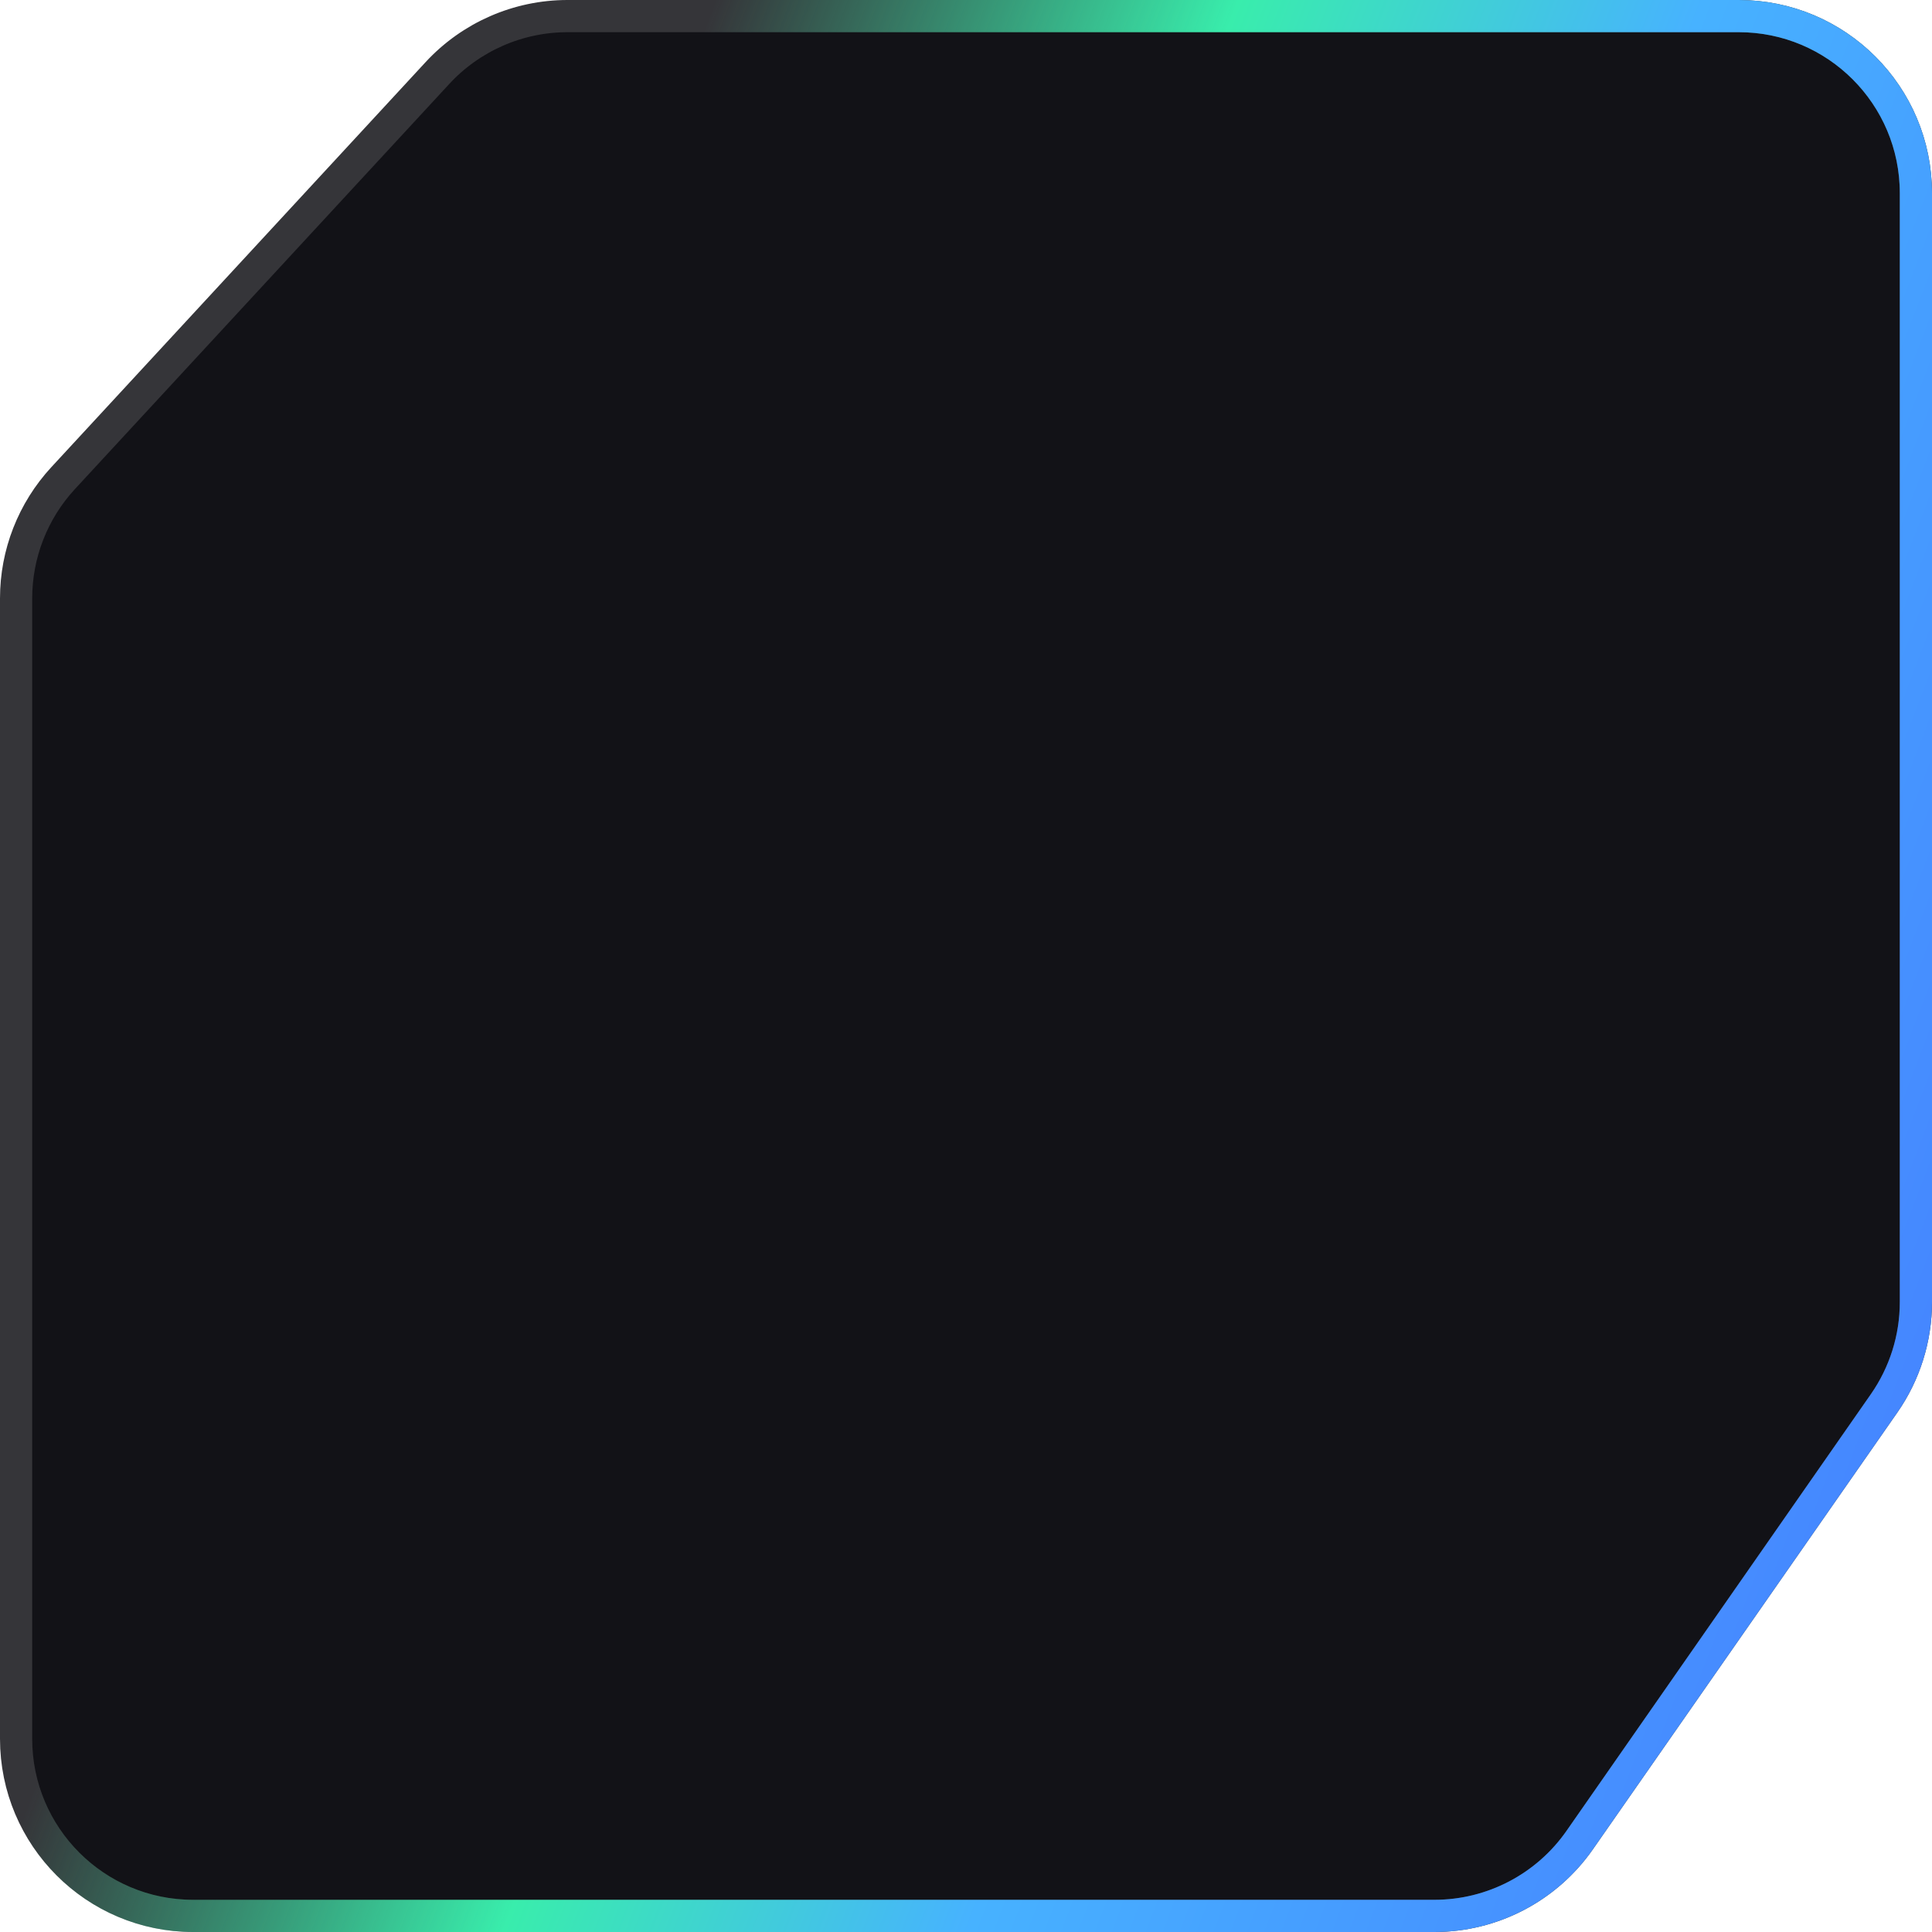
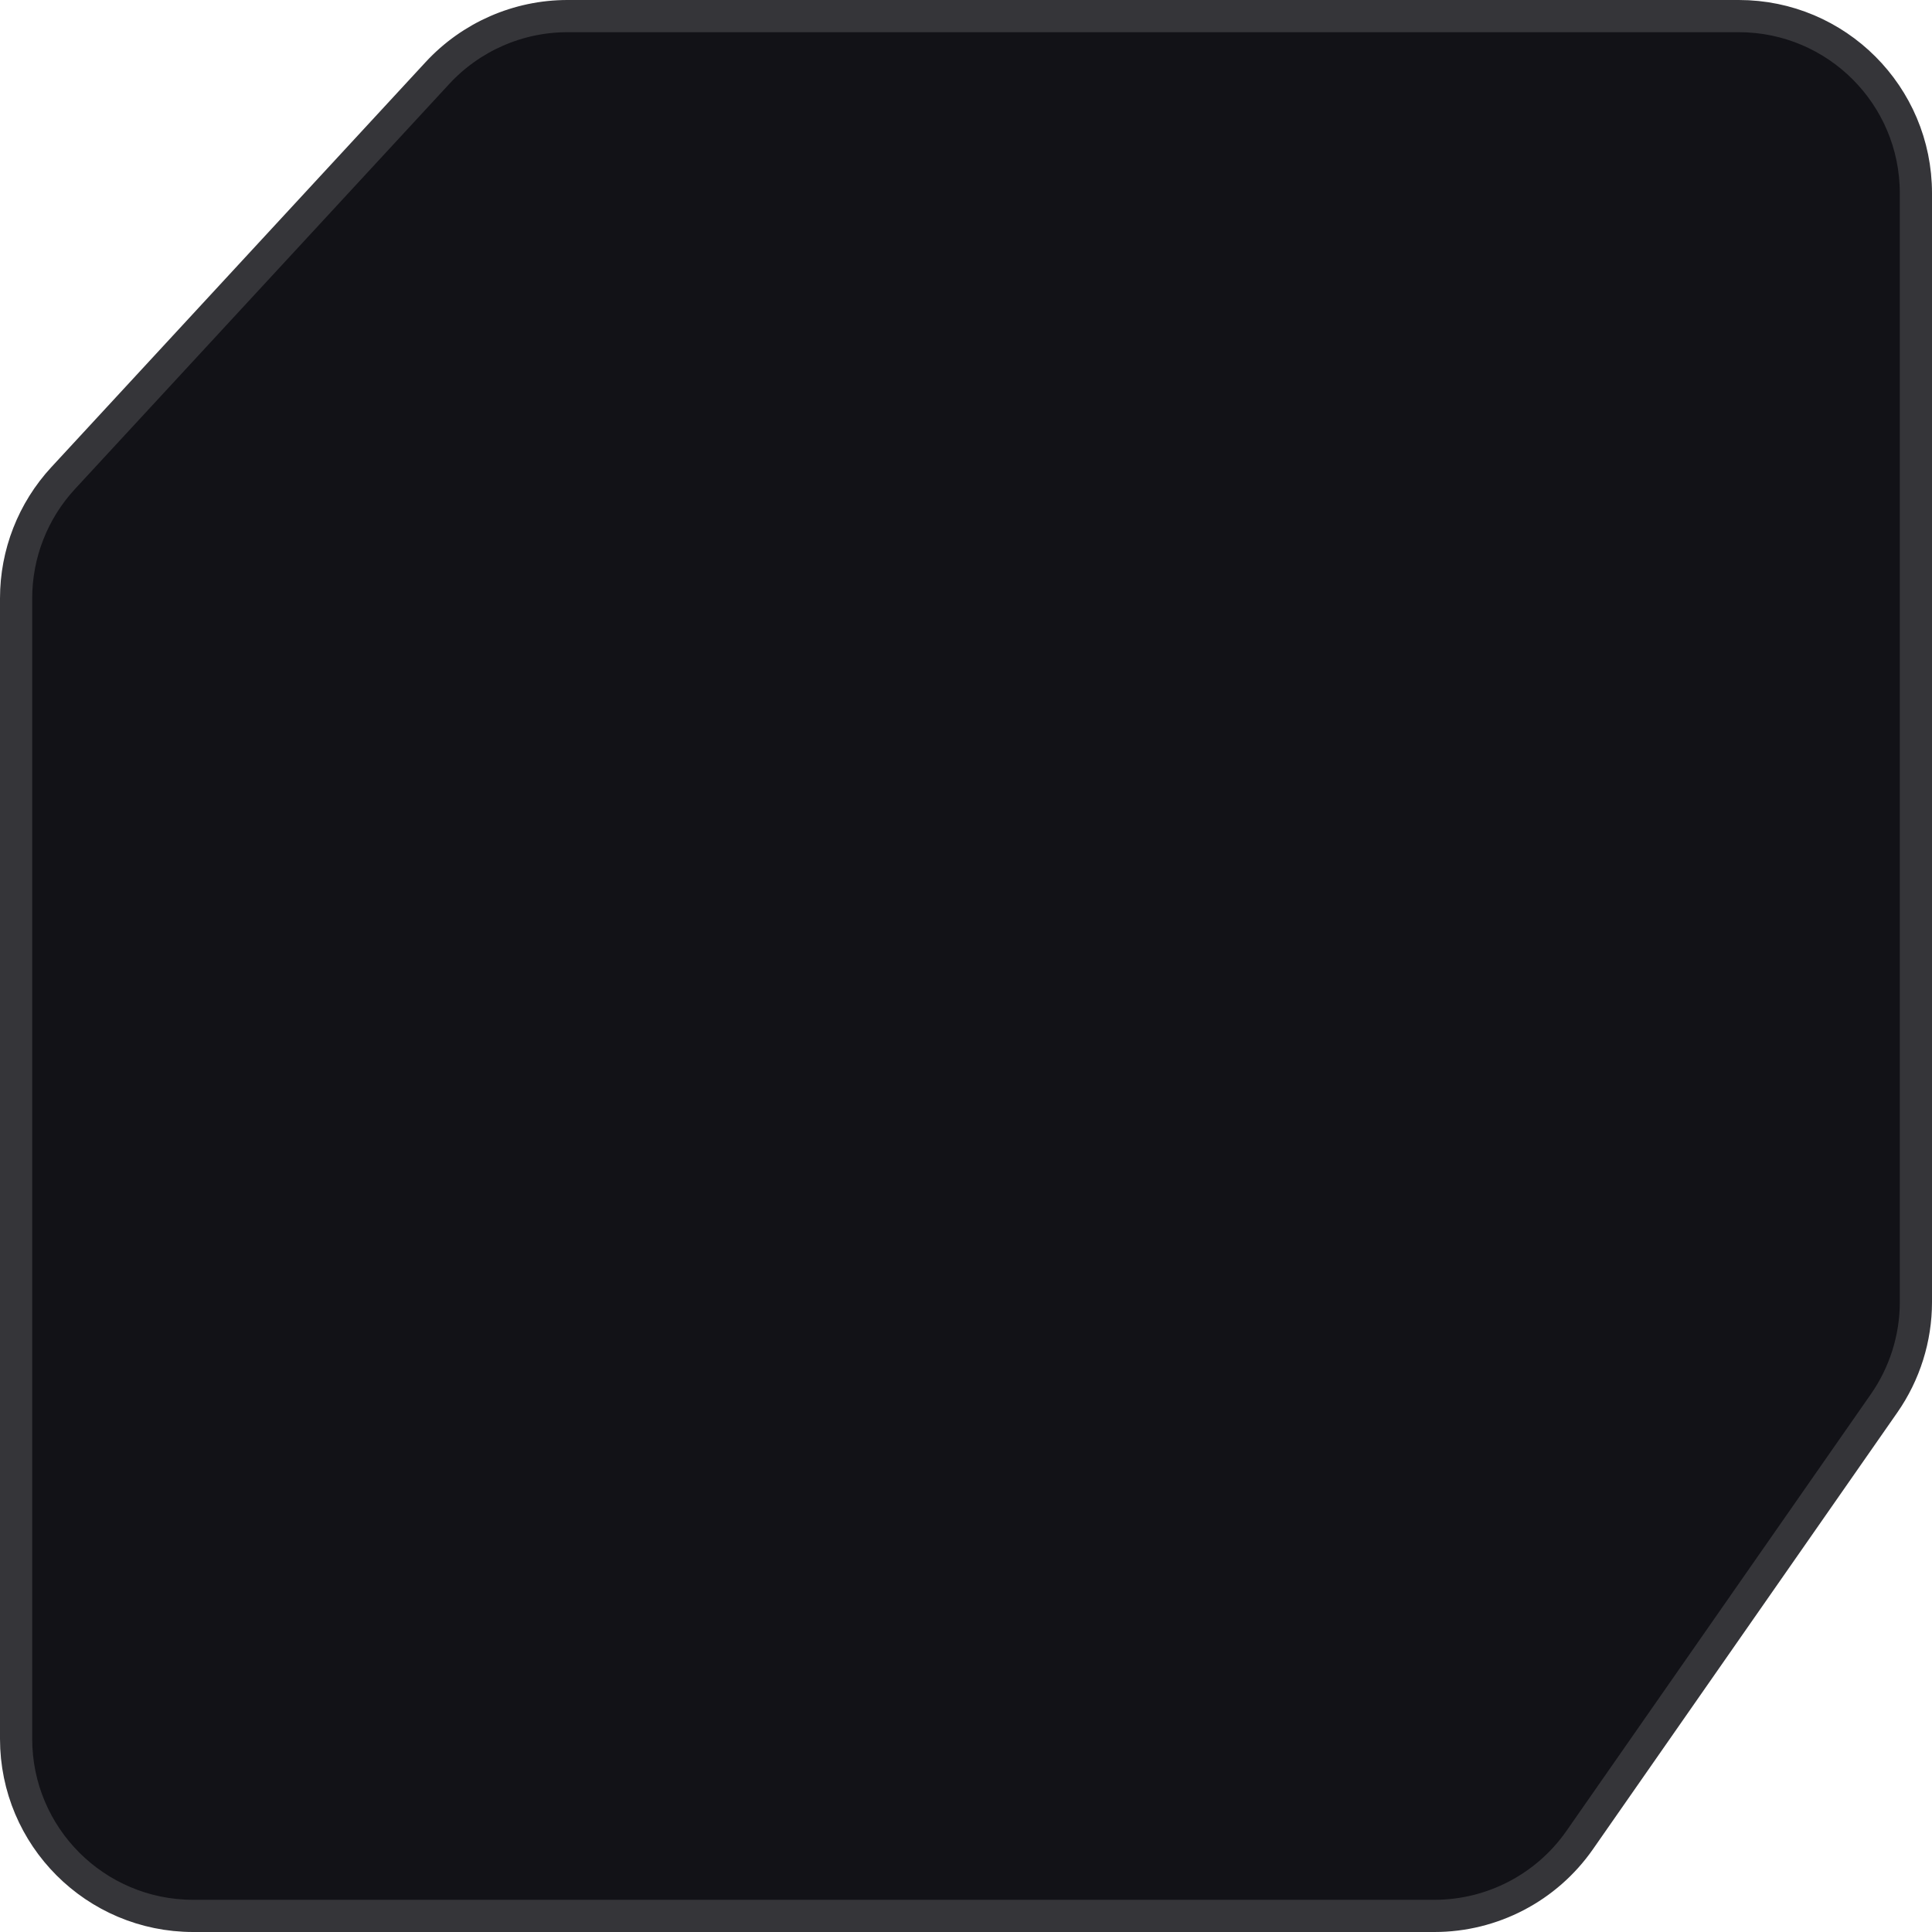
<svg xmlns="http://www.w3.org/2000/svg" width="60" height="60" viewBox="0 0 60 60" fill="none">
  <path d="M44.547 59.5H6C2.962 59.5 0.5 57.038 0.5 54V18.581C0.5 17.197 1.022 15.864 1.961 14.848L13.586 2.267C14.627 1.141 16.091 0.5 17.625 0.5H54C57.038 0.5 59.5 2.962 59.5 6V40.437C59.5 41.561 59.155 42.659 58.512 43.582L49.059 57.145C48.031 58.62 46.346 59.5 44.547 59.5Z" fill="#121217" stroke="#353539" />
-   <path d="M44.547 59.5H6C2.962 59.5 0.5 57.038 0.5 54V18.581C0.5 17.197 1.022 15.864 1.961 14.848L13.586 2.267C14.627 1.141 16.091 0.5 17.625 0.5H54C57.038 0.5 59.5 2.962 59.5 6V40.437C59.5 41.561 59.155 42.659 58.512 43.582L49.059 57.145C48.031 58.62 46.346 59.5 44.547 59.5Z" stroke="url(#paint0_linear_1092_7348)" stroke-linecap="round" />
  <defs>
    <linearGradient id="paint0_linear_1092_7348" x1="97" y1="82.5" x2="4.249" y2="47.172" gradientUnits="userSpaceOnUse">
      <stop stop-color="#434AFF" stop-opacity="0" />
      <stop offset="0.196" stop-color="#434AFF" />
      <stop offset="0.711" stop-color="#47B2FF" />
      <stop offset="0.847" stop-color="#39EDAC" />
      <stop offset="1" stop-color="#39EDAC" stop-opacity="0" />
    </linearGradient>
  </defs>
</svg>